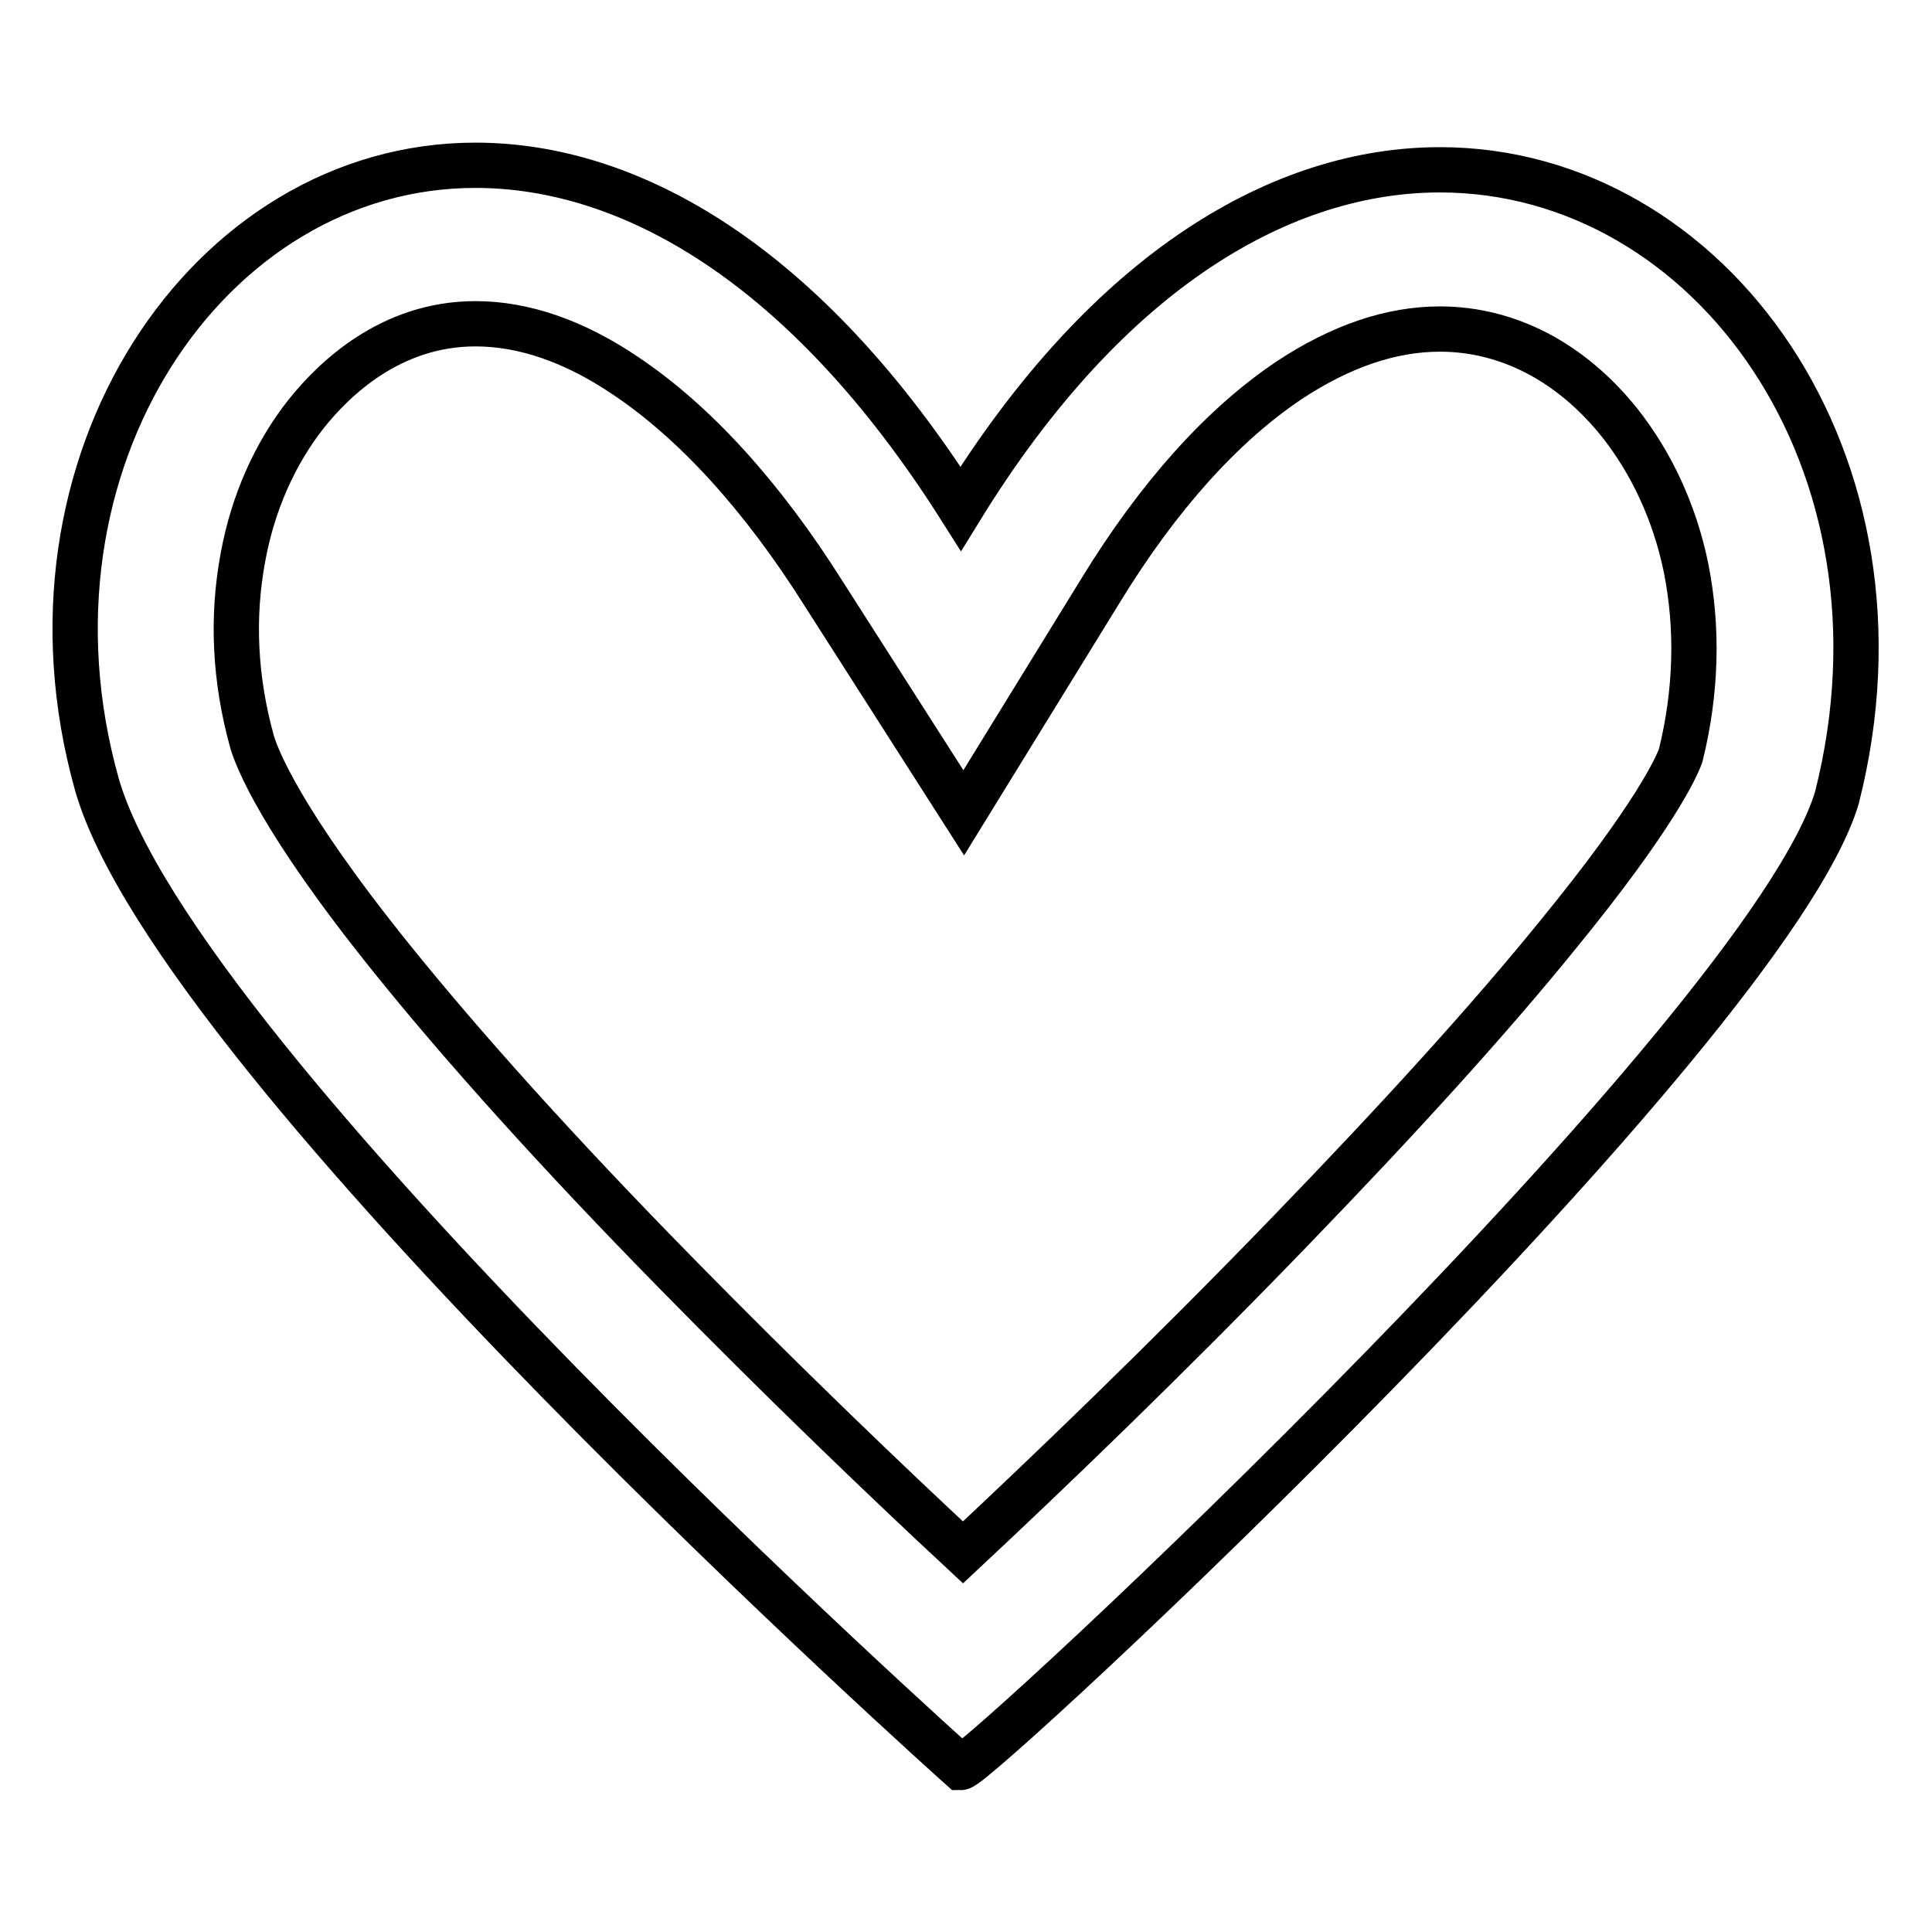
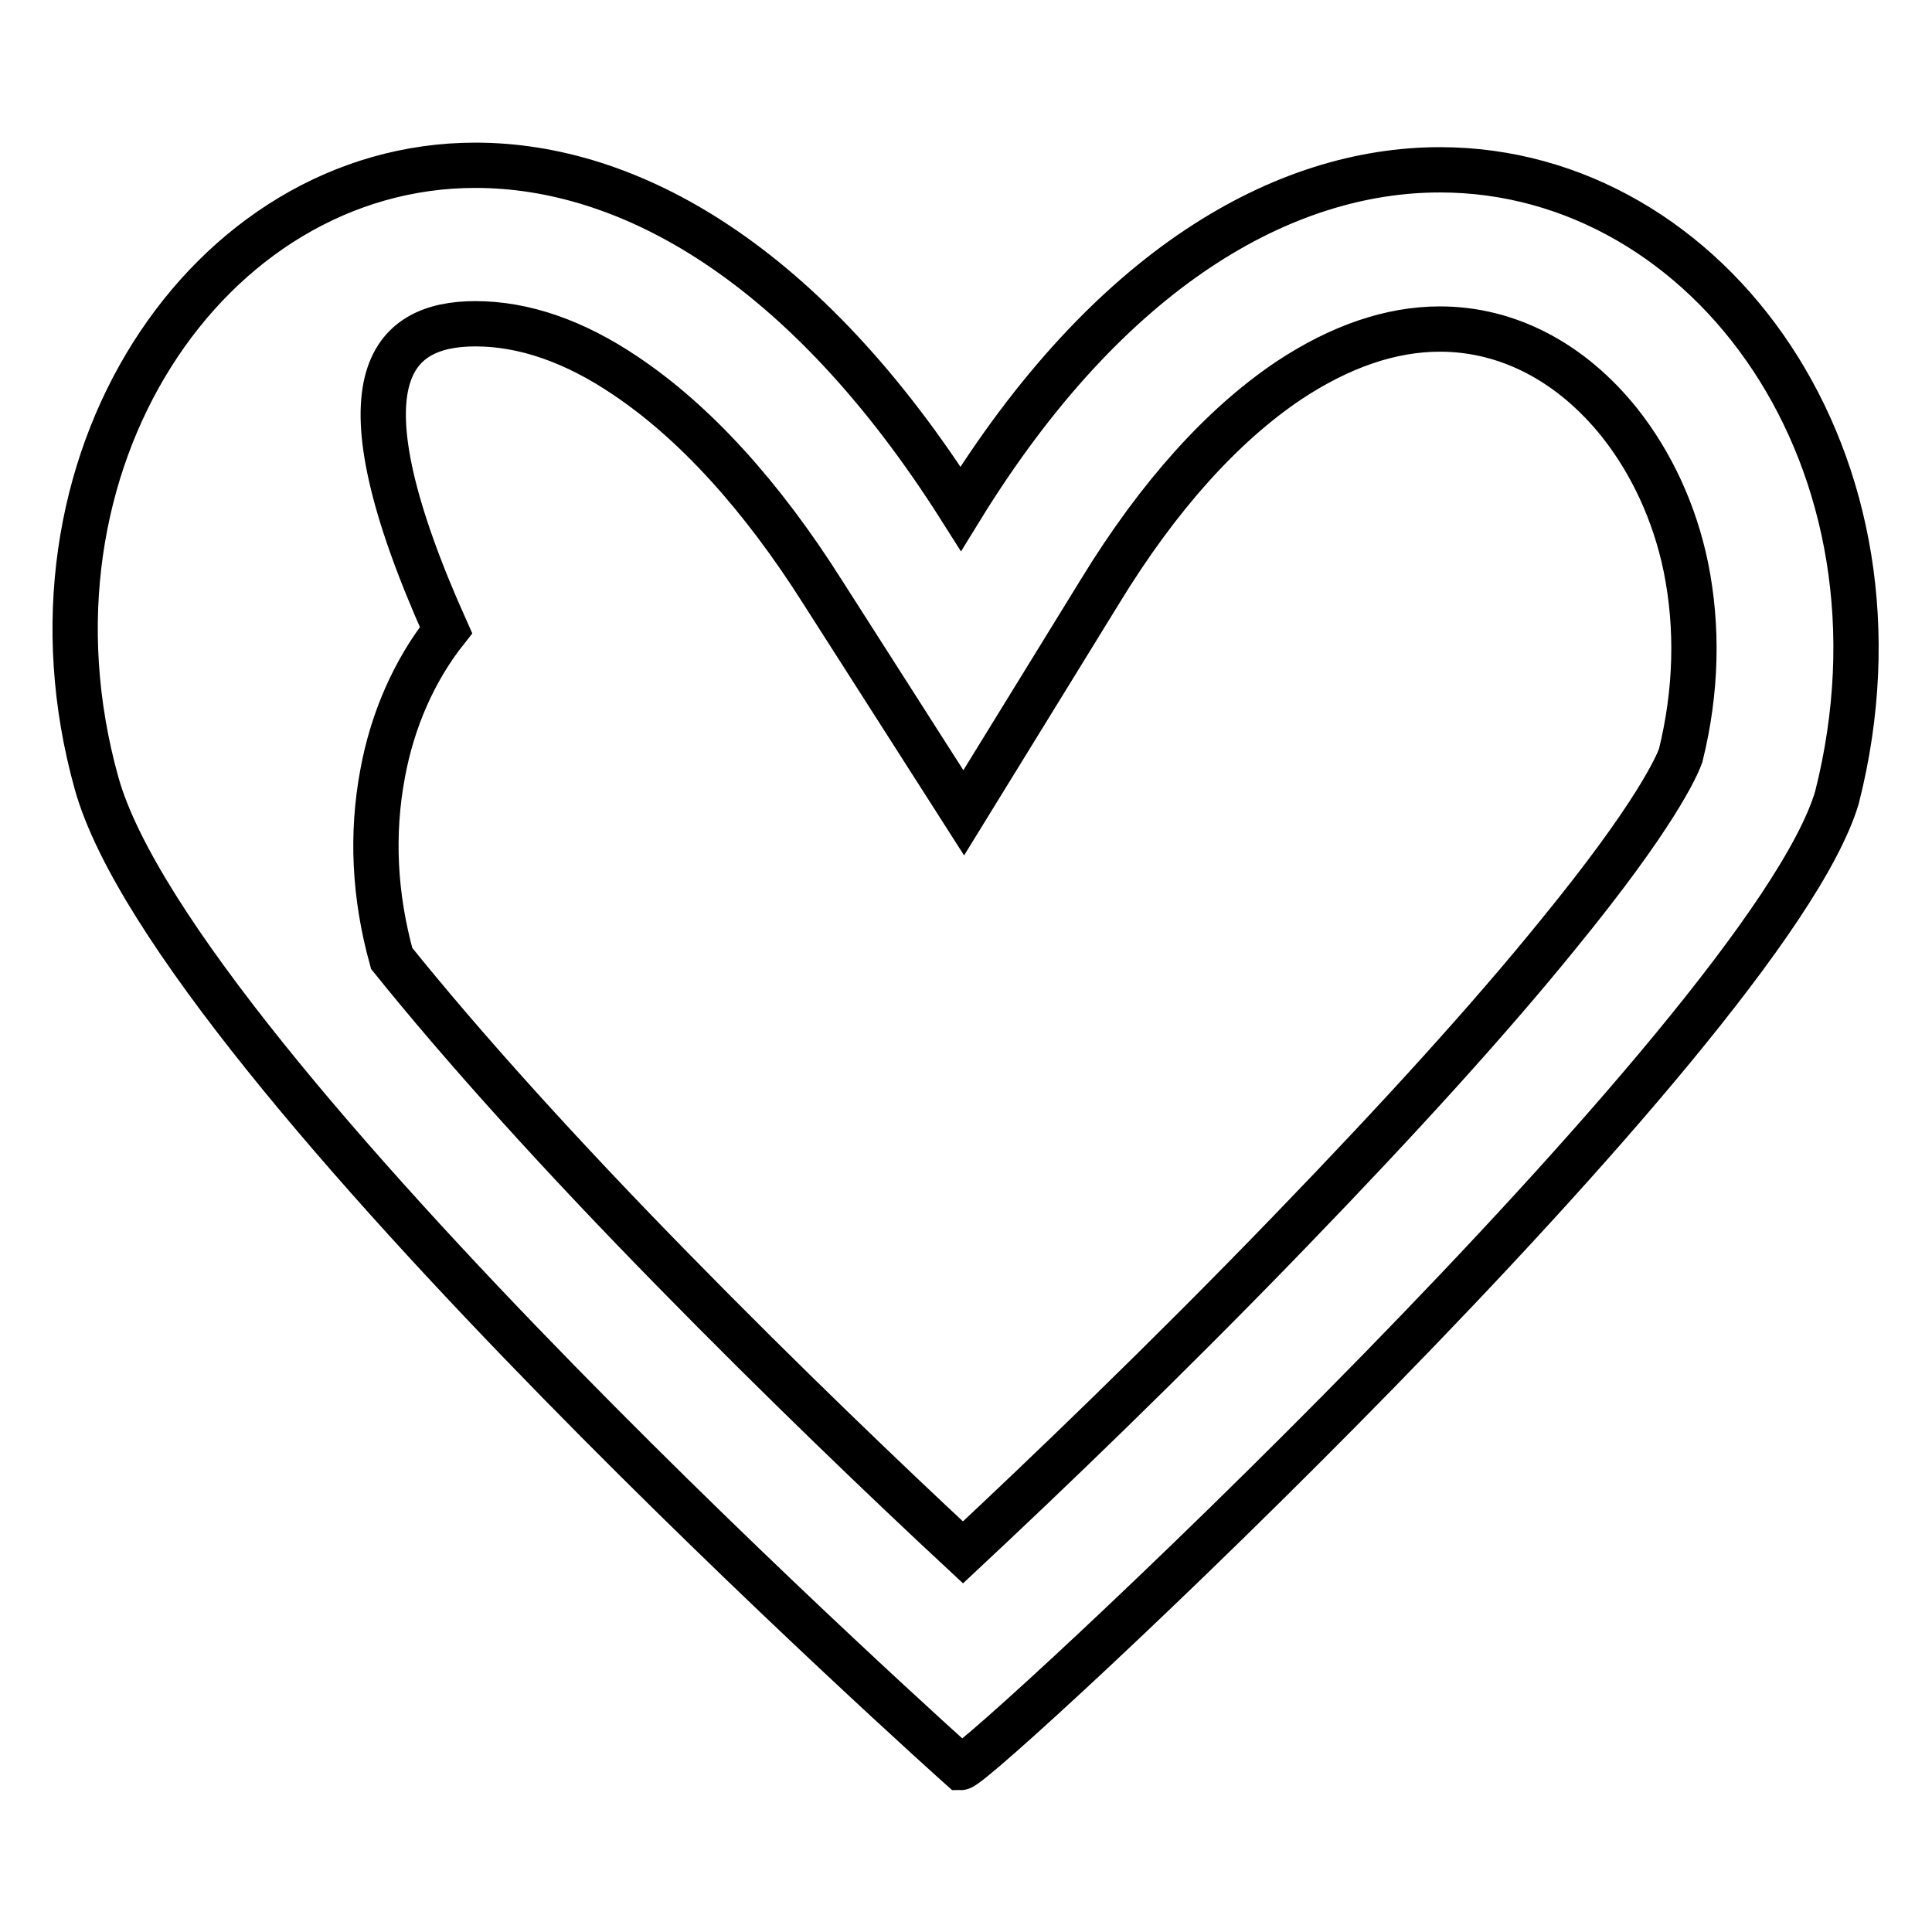
<svg xmlns="http://www.w3.org/2000/svg" version="1.1" x="0px" y="0px" viewBox="0 0 256 256" enable-background="new 0 0 256 256" xml:space="preserve">
  <g>
    <g>
-       <path stroke-width="6" fill-opacity="0" stroke="#000000" d="M63,42.9c6.4,0,13.1,2.3,19.9,6.9c9.1,6.1,18,15.8,26.2,28.8l18.6,29.1l18.1-29.4c7.7-12.6,16.2-22,25-27.9c6.8-4.5,13.5-6.8,20-6.8c9,0,17.4,4.4,23.8,12.4c4.2,5.3,7.3,11.9,8.8,19.2c1.6,8,1.4,16.4-0.7,24.9c-0.5,1.4-3.3,7.9-16.3,23.8c-9,11.1-20.9,24.2-35.4,39.2c-16.6,17.2-32.7,32.6-43.4,42.6c-9.9-9.2-23.9-22.6-38.2-37.2c-15.4-15.7-28-29.7-37.5-41.5c-14.9-18.5-17.9-26.7-18.5-28.7c-2.3-8.3-2.7-16.5-1.2-24.5c1.3-7.1,4.2-13.7,8.4-19C44.2,50.3,51.7,42.9,63,42.9 M63,21.9c-35.5,0-62,39.6-50.2,81.9c10.5,37.5,114.5,130.4,114.5,130.4c2.3,0,106.8-97.4,116.1-128.5c11.3-44.5-16.8-83.2-52.6-83.2c-20.6,0-43.8,12.9-63.5,44.9C106.6,34.7,83.3,21.9,63,21.9L63,21.9z" />
+       <path stroke-width="6" fill-opacity="0" stroke="#000000" d="M63,42.9c6.4,0,13.1,2.3,19.9,6.9c9.1,6.1,18,15.8,26.2,28.8l18.6,29.1l18.1-29.4c7.7-12.6,16.2-22,25-27.9c6.8-4.5,13.5-6.8,20-6.8c9,0,17.4,4.4,23.8,12.4c4.2,5.3,7.3,11.9,8.8,19.2c1.6,8,1.4,16.4-0.7,24.9c-0.5,1.4-3.3,7.9-16.3,23.8c-9,11.1-20.9,24.2-35.4,39.2c-16.6,17.2-32.7,32.6-43.4,42.6c-9.9-9.2-23.9-22.6-38.2-37.2c-15.4-15.7-28-29.7-37.5-41.5c-2.3-8.3-2.7-16.5-1.2-24.5c1.3-7.1,4.2-13.7,8.4-19C44.2,50.3,51.7,42.9,63,42.9 M63,21.9c-35.5,0-62,39.6-50.2,81.9c10.5,37.5,114.5,130.4,114.5,130.4c2.3,0,106.8-97.4,116.1-128.5c11.3-44.5-16.8-83.2-52.6-83.2c-20.6,0-43.8,12.9-63.5,44.9C106.6,34.7,83.3,21.9,63,21.9L63,21.9z" />
    </g>
  </g>
</svg>